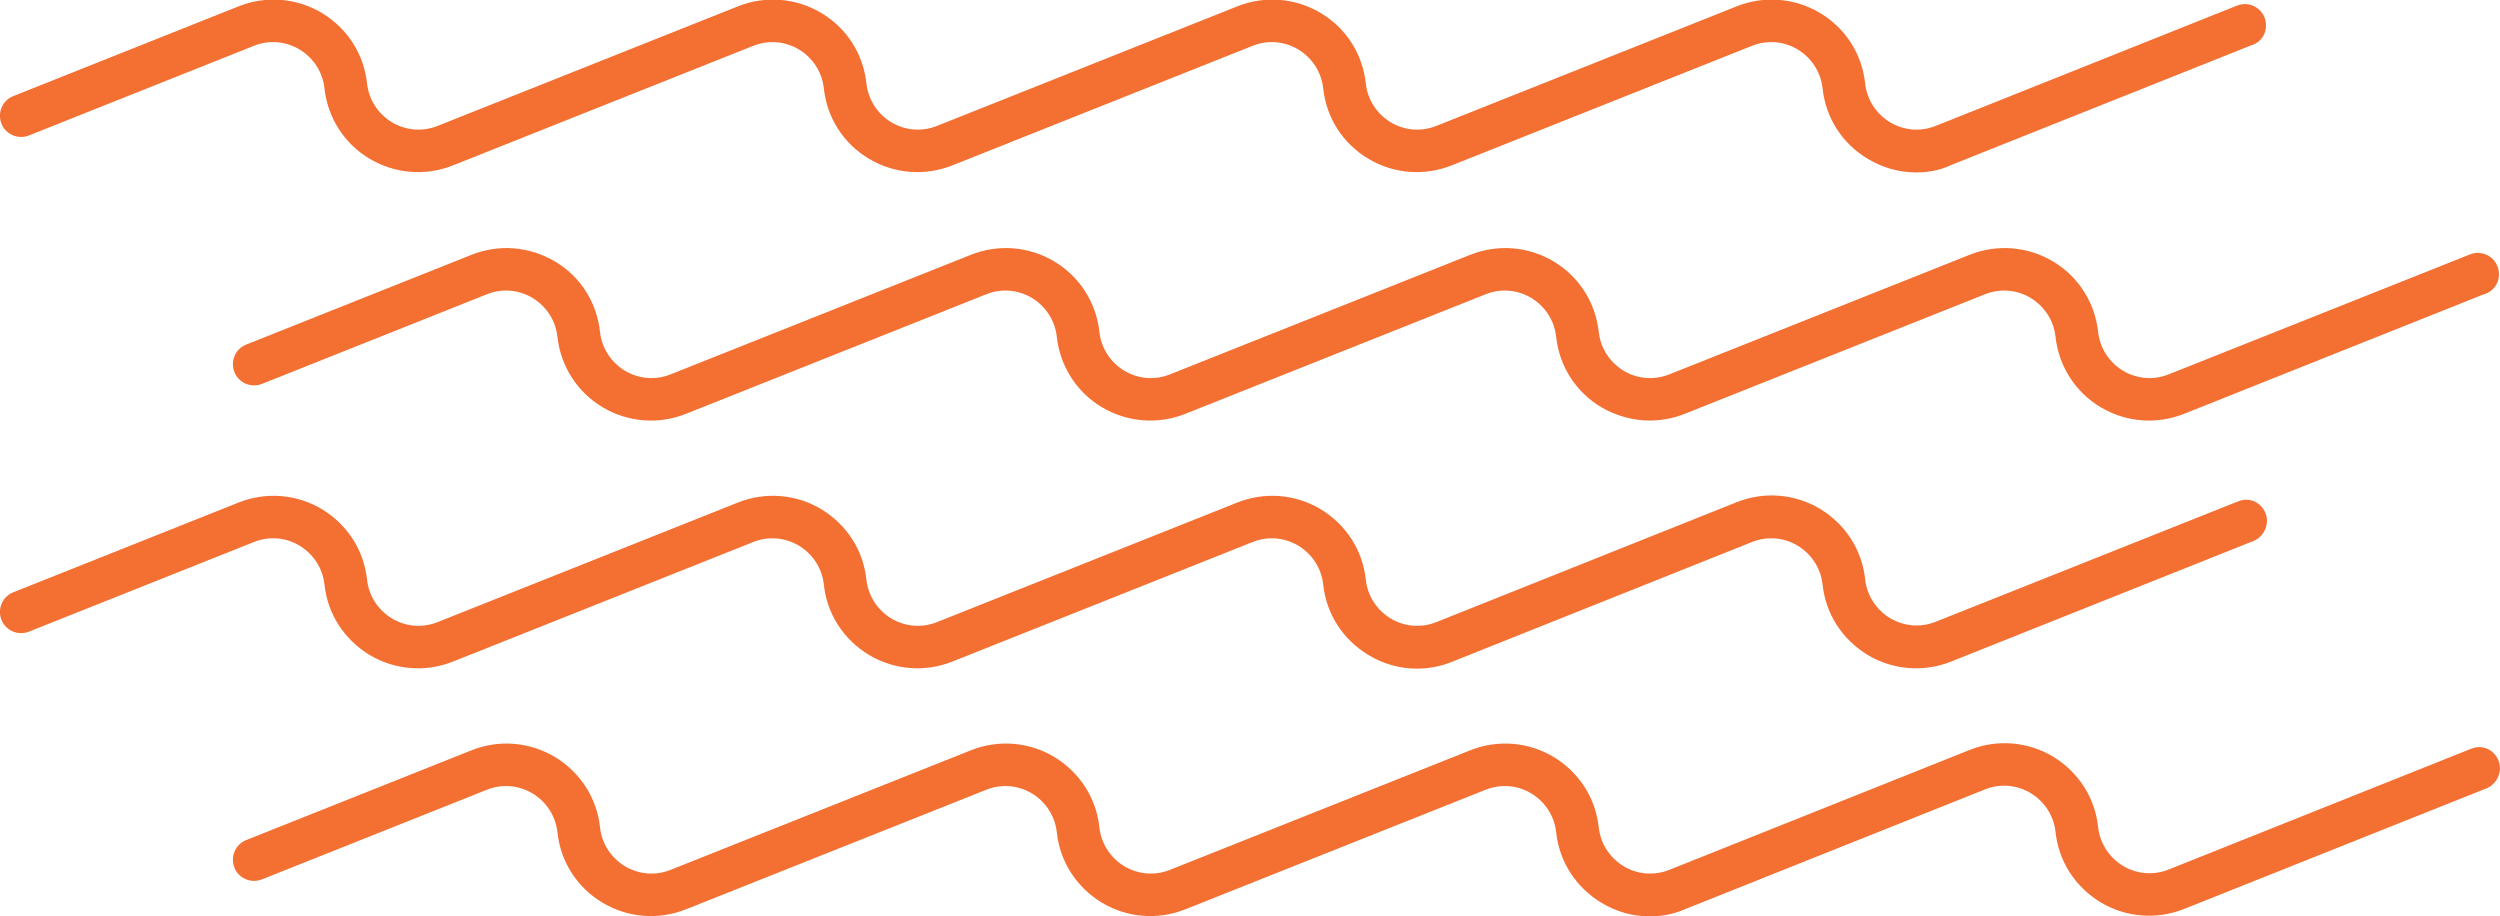
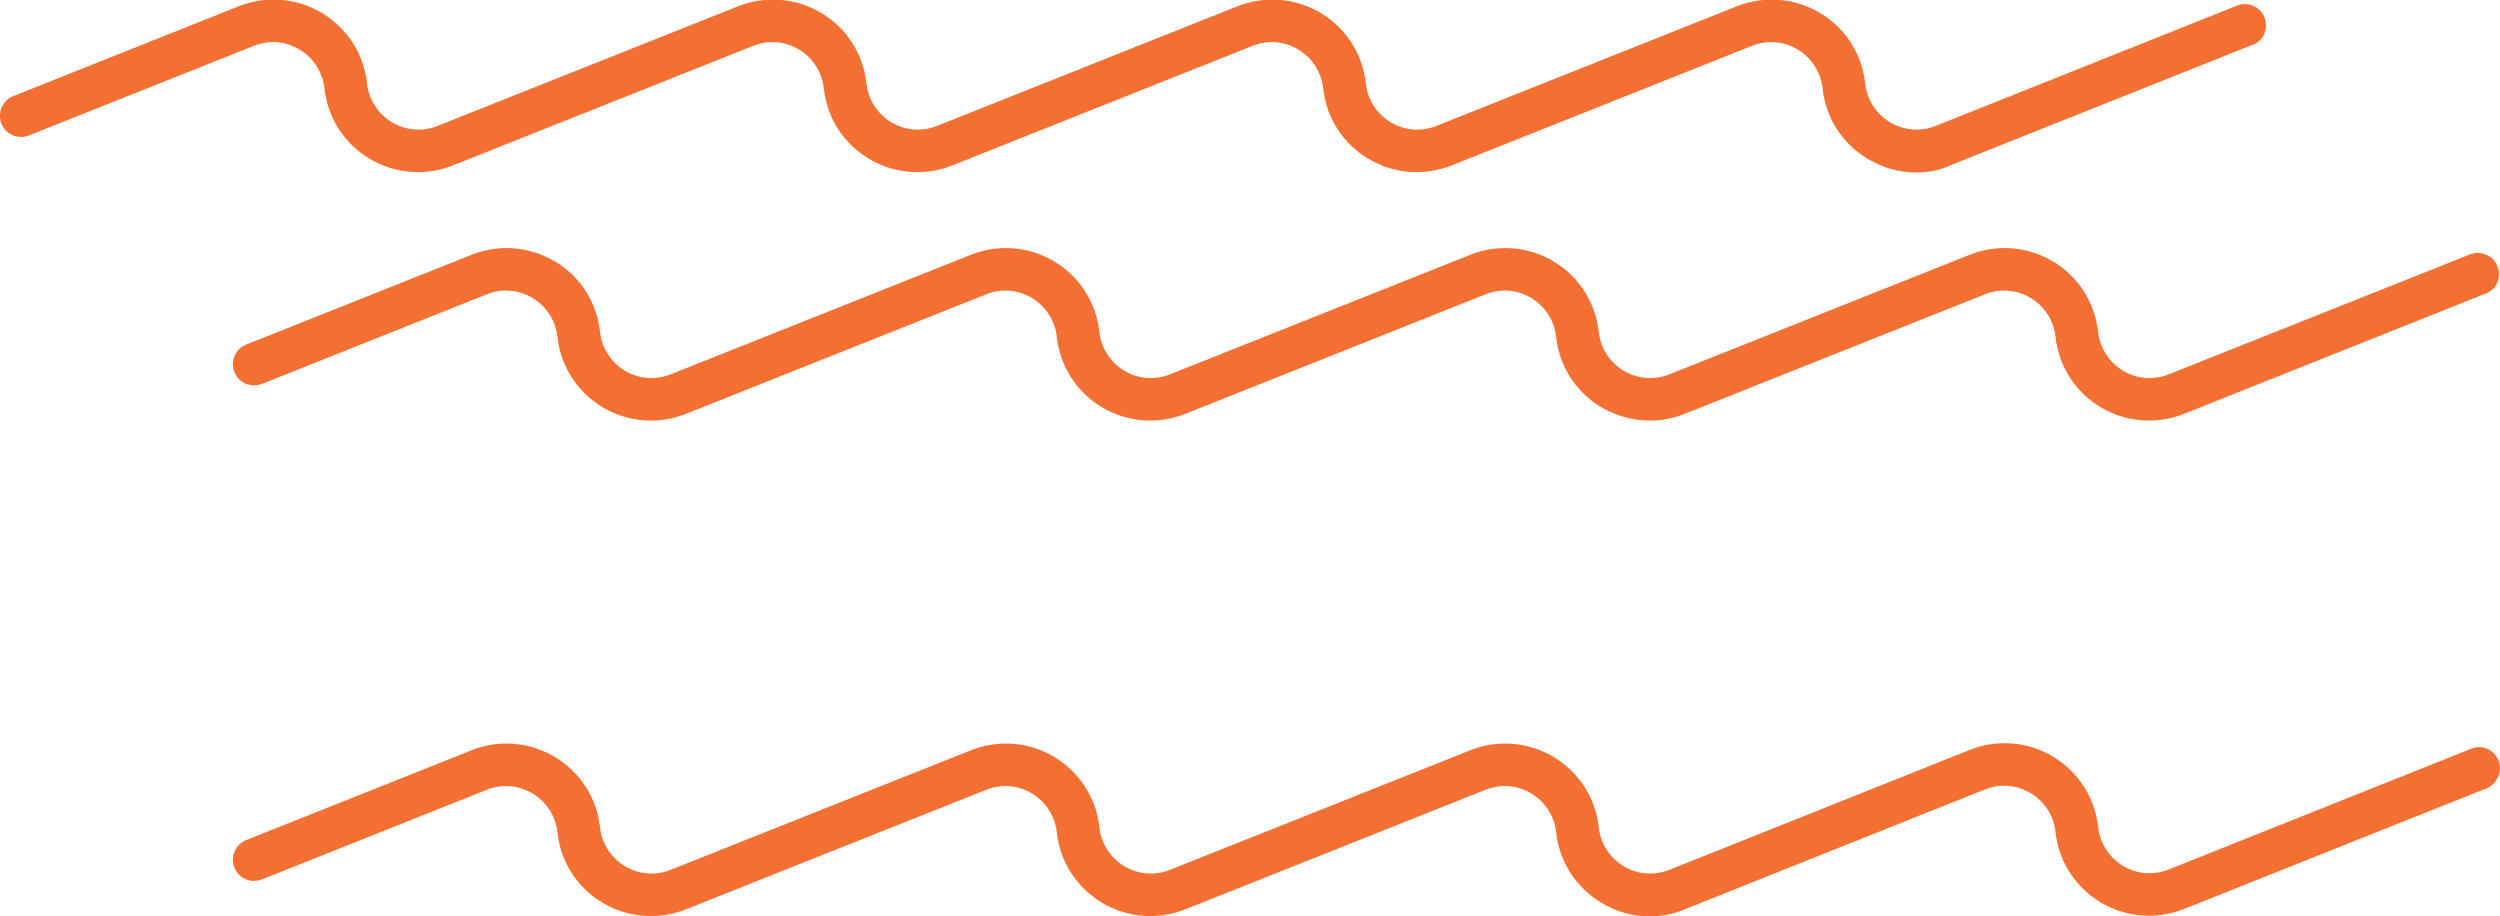
<svg xmlns="http://www.w3.org/2000/svg" version="1.1" id="Layer_2_00000129184495085124079780000015677058757769381520_" x="0px" y="0px" viewBox="0 0 710.4 260.4" style="enable-background:new 0 0 710.4 260.4;" xml:space="preserve">
  <style type="text/css">.st0{fill:#F36F32;}</style>
  <g id="Layer_1-2">
    <g>
      <path class="st0" d="M544.5,49c-4.8,0-9.5-1.3-13.8-3.9c-7.2-4.3-11.9-11.6-12.8-20c-0.5-4.6-3.1-8.6-7-11s-8.7-2.8-13-1.1 l-85.4,34c-7.8,3.1-16.5,2.4-23.7-1.9c-7.2-4.3-11.9-11.6-12.8-20c-0.5-4.6-3.1-8.6-7-11c-4-2.4-8.7-2.8-13-1.1l-85.4,34 c-7.8,3.1-16.5,2.4-23.7-1.9c-7.2-4.3-11.9-11.6-12.8-20c-0.5-4.6-3.1-8.6-7-11c-4-2.4-8.7-2.8-13-1.1l-85.4,34 c-7.8,3.1-16.4,2.4-23.7-1.9c-7.2-4.3-11.9-11.7-12.8-20c-0.5-4.6-3.1-8.6-7-11c-4-2.4-8.7-2.8-13-1.1l-64,25.5 c-3.1,1.2-6.6-0.3-7.8-3.4c-1.2-3.1,0.3-6.6,3.4-7.8l64-25.5c7.8-3.1,16.5-2.4,23.7,1.9c7.2,4.4,11.9,11.6,12.8,20 c0.5,4.6,3.1,8.6,7,11c4,2.4,8.7,2.8,13,1.1l85.4-34c7.8-3.1,16.5-2.4,23.7,1.9s11.9,11.6,12.8,20c0.5,4.6,3.1,8.6,7,11 c4,2.4,8.7,2.8,13,1.1l85.4-34c7.8-3.1,16.5-2.4,23.7,1.9c7.2,4.3,11.9,11.6,12.8,20c0.5,4.6,3.1,8.6,7,11s8.7,2.8,13,1.1l85.4-34 c7.8-3.1,16.5-2.4,23.7,1.9c7.2,4.3,11.9,11.6,12.8,20c0.5,4.6,3.1,8.6,7,11c4,2.4,8.7,2.8,13,1.1l85.4-34.1 c0.2-0.1,0.6-0.2,0.8-0.3c3.1-0.9,6.4,0.8,7.4,3.9s-0.5,6.4-3.6,7.5c-0.2,0.1-0.5,0.1-0.6,0.2l-85,33.9 C551.3,48.4,547.9,49,544.5,49L544.5,49L544.5,49z" />
      <path class="st0" d="M468.8,119.5c-4.8,0-9.5-1.3-13.8-3.8c-7.2-4.3-11.9-11.6-12.8-20c-0.5-4.6-3.1-8.6-7-11 c-4-2.4-8.7-2.8-13-1.1l-85.4,34c-7.8,3.1-16.5,2.4-23.7-1.9c-7.2-4.3-11.9-11.7-12.8-20c-0.5-4.6-3.1-8.6-7-11 c-4-2.4-8.7-2.8-13-1.1l-85.4,34c-7.8,3.1-16.5,2.4-23.7-1.9s-11.9-11.7-12.8-20c-0.5-4.6-3.1-8.6-7-11c-4-2.4-8.7-2.8-13-1.1 l-64,25.5c-3.1,1.2-6.6-0.3-7.8-3.4s0.3-6.6,3.4-7.8l64-25.5c7.8-3.1,16.4-2.4,23.7,1.9s11.9,11.7,12.8,20c0.5,4.6,3.1,8.6,7,11 c4,2.4,8.7,2.8,13,1.1l85.4-34c7.8-3.1,16.5-2.4,23.7,1.9c7.2,4.3,11.9,11.7,12.8,20c0.5,4.6,3.1,8.6,7,11c4,2.4,8.7,2.8,13,1.1 l85.4-34c7.8-3.1,16.5-2.4,23.7,1.9c7.2,4.3,11.9,11.7,12.8,20c0.5,4.6,3.1,8.6,7,11s8.7,2.8,13,1.1l85.4-34 c7.8-3.1,16.5-2.4,23.7,1.9s11.9,11.7,12.8,20c0.5,4.6,3.1,8.6,7,11c4,2.4,8.7,2.8,13,1.1l85.4-34c0.2-0.1,0.6-0.2,0.8-0.3 c3.1-0.9,6.4,0.8,7.4,3.9s-0.5,6.4-3.6,7.5c-0.2,0.1-0.5,0.2-0.6,0.2l-85,33.9c-7.8,3.1-16.5,2.4-23.7-1.9s-11.9-11.7-12.8-20 c-0.5-4.6-3.1-8.6-7-11s-8.7-2.8-13-1.1l-85.4,34C475.5,118.9,472.1,119.5,468.8,119.5L468.8,119.5L468.8,119.5z" />
-       <path class="st0" d="M402.6,190c-4.8,0-9.5-1.3-13.8-3.9c-7.2-4.4-11.9-11.6-12.8-20c-0.5-4.6-3.1-8.6-7-11c-4-2.4-8.7-2.8-13-1.1 l-85.4,34c-7.8,3.1-16.4,2.4-23.7-1.9c-7.2-4.4-11.9-11.6-12.8-20c-0.5-4.6-3.1-8.6-7-11c-4-2.4-8.7-2.8-13-1.1l-85.4,34 c-7.8,3.1-16.5,2.4-23.7-1.9c-7.2-4.4-11.9-11.6-12.8-20c-0.5-4.6-3.1-8.6-7-11s-8.7-2.8-13-1.1l-64,25.5 c-3.1,1.2-6.6-0.3-7.8-3.4s0.3-6.6,3.4-7.8l64-25.5c7.8-3.1,16.5-2.4,23.7,1.9c7.2,4.4,11.9,11.6,12.8,20c0.5,4.6,3.1,8.6,7,11 c4,2.4,8.7,2.8,13,1.1l85.4-34c7.8-3.1,16.5-2.4,23.7,1.9c7.2,4.4,11.9,11.6,12.8,20c0.5,4.6,3.1,8.6,7,11c4,2.4,8.7,2.8,13,1.1 l85.4-34c7.8-3.1,16.5-2.4,23.7,1.9c7.2,4.4,11.9,11.6,12.8,20c0.5,4.6,3.1,8.6,7,11s8.7,2.8,13,1.1l85.4-34.1 c7.8-3.1,16.5-2.4,23.7,1.9c7.2,4.4,11.9,11.6,12.8,20c0.5,4.6,3.1,8.6,7,11c4,2.4,8.7,2.8,13,1.1l85.4-34 c0.2-0.1,0.6-0.2,0.8-0.3c3.1-1.2,6.4,0.4,7.6,3.5s-0.5,6.7-3.6,7.9c-0.2,0.1-0.6,0.2-0.8,0.3l-85,33.9 c-7.8,3.1-16.5,2.4-23.7-1.9c-7.2-4.4-11.9-11.6-12.8-20c-0.5-4.6-3.1-8.6-7-11s-8.7-2.8-13-1.1l-85.4,34.1 C409.3,189.4,405.9,190,402.6,190L402.6,190L402.6,190z" />
      <path class="st0" d="M468.8,260.4c-4.8,0-9.5-1.3-13.8-3.9c-7.2-4.4-11.9-11.6-12.8-20c-0.5-4.6-3.1-8.6-7-11s-8.7-2.8-13-1.1 l-85.4,34c-7.8,3.1-16.5,2.4-23.7-1.9c-7.2-4.4-11.9-11.6-12.8-20c-0.5-4.6-3.1-8.6-7-11c-4-2.4-8.7-2.8-13-1.1l-85.4,34 c-7.8,3.1-16.5,2.4-23.7-1.9s-11.9-11.6-12.8-20c-0.5-4.6-3.1-8.6-7-11c-4-2.4-8.7-2.8-13-1.1l-64,25.5c-3.1,1.2-6.6-0.3-7.8-3.4 c-1.2-3.1,0.3-6.6,3.4-7.8l64-25.5c7.8-3.1,16.4-2.4,23.7,1.9c7.2,4.4,11.9,11.6,12.8,20c0.5,4.6,3.1,8.6,7,11 c4,2.4,8.7,2.8,13,1.1l85.4-34c7.8-3.1,16.5-2.4,23.7,1.9c7.2,4.4,11.9,11.6,12.8,20c0.5,4.6,3.1,8.6,7,11c4,2.4,8.7,2.8,13,1.1 l85.4-34c7.8-3.1,16.5-2.4,23.7,1.9c7.2,4.4,11.9,11.6,12.8,20c0.5,4.6,3.1,8.6,7,11s8.7,2.8,13,1.1l85.4-34.1 c7.8-3.1,16.5-2.4,23.7,1.9c7.2,4.4,11.9,11.6,12.8,20c0.5,4.6,3.1,8.6,7,11s8.7,2.8,13,1.1l85.4-34.1c0.2-0.1,0.6-0.2,0.8-0.3 c3.1-1.2,6.4,0.4,7.6,3.5s-0.5,6.7-3.6,7.9c-0.2,0.1-0.6,0.2-0.8,0.3l-85,33.9c-7.8,3.1-16.5,2.4-23.7-1.9 c-7.2-4.4-11.9-11.6-12.8-20c-0.5-4.6-3.1-8.6-7-11c-4-2.4-8.7-2.8-13-1.1l-85.4,34.1C475.5,259.8,472.1,260.4,468.8,260.4 L468.8,260.4L468.8,260.4z" />
    </g>
  </g>
</svg>